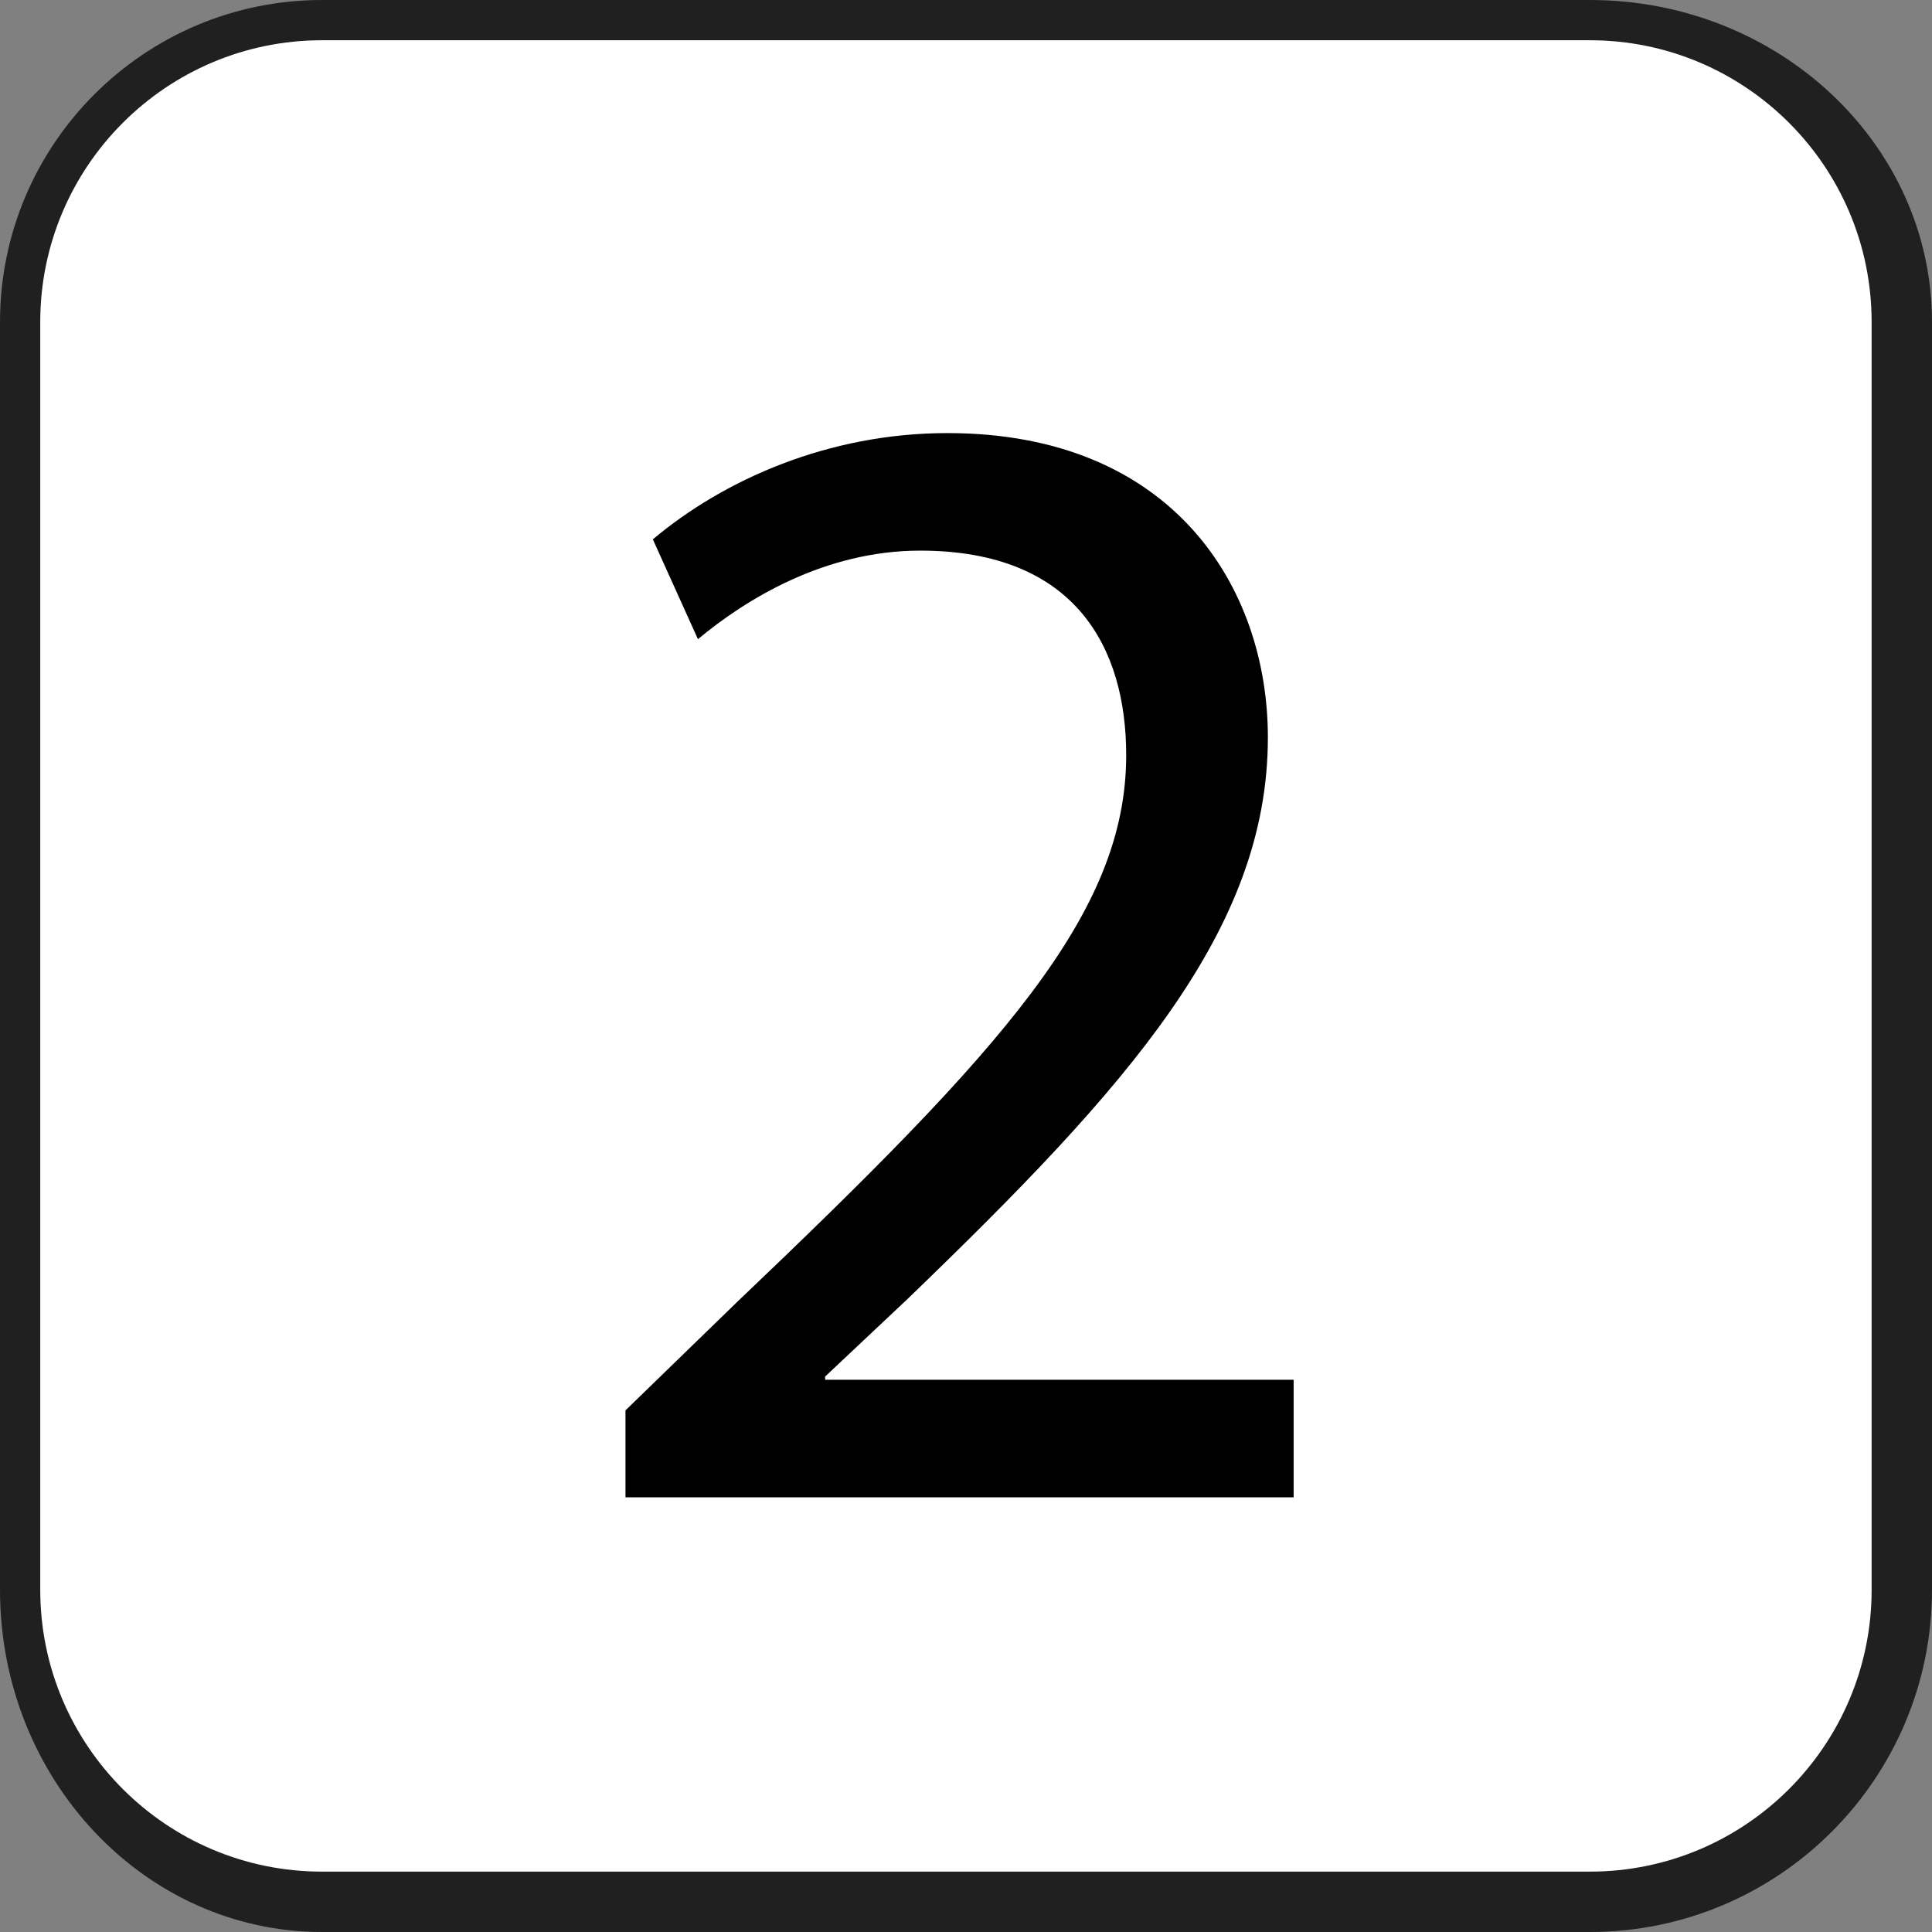
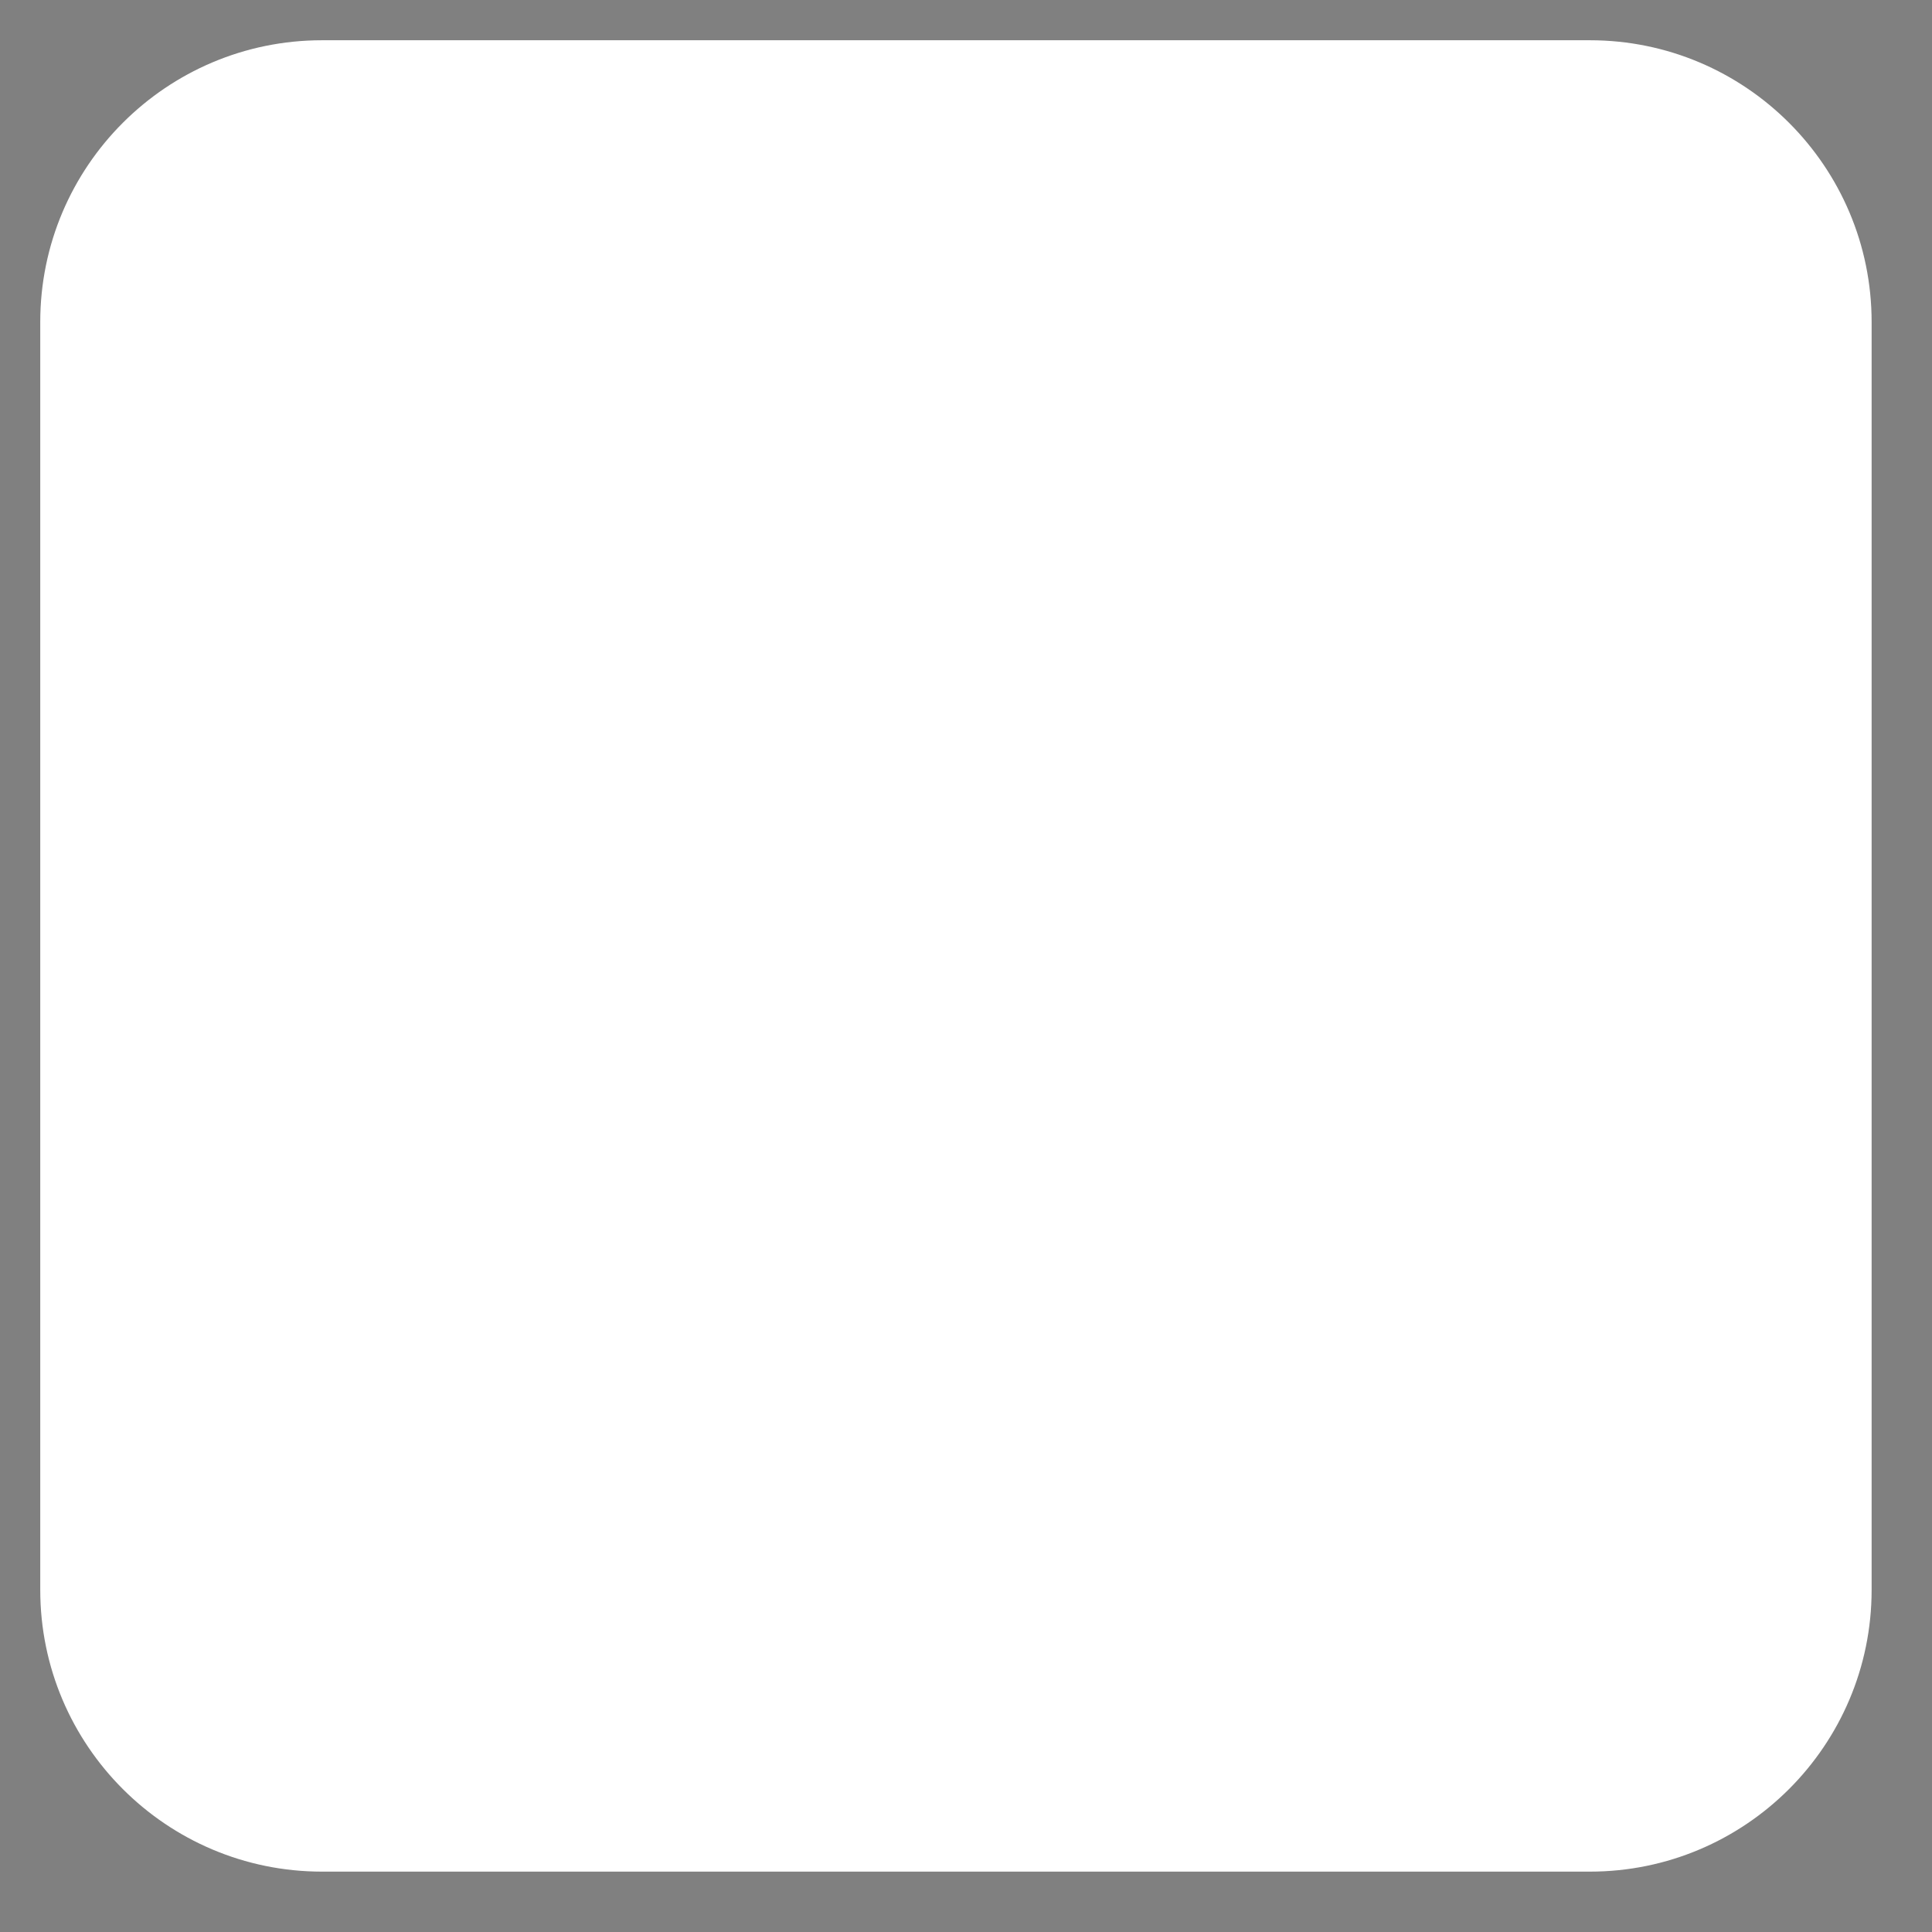
<svg xmlns="http://www.w3.org/2000/svg" viewBox="0 0 48 48" fill-rule="evenodd" clip-rule="evenodd" stroke-linejoin="round" stroke-miterlimit="2">
  <rect x="0" y="0" width="48" height="48" fill="#808080" stroke="none" />
-   <path d="M0 8c0-4.415 3.585-8 8-8h31.5C44.191 0 48 3.585 48 8v31.5c0 4.691-3.809 8.5-8.5 8.5H8c-4.415 0-8-3.809-8-8.5V8z" fill="#202020" />
  <path d="M1 8c0-3.863 3.137-7 7-7h31.5c3.863 0 7 3.137 7 7v31.5c0 3.863-3.137 7-7 7H8c-3.863 0-7-3.137-7-7V8z" fill="#fff" />
-   <path d="M32.14 37.2v-2.92H20.5v-.08l2.04-1.92c5.48-5.28 8.96-9.16 8.96-13.96 0-3.72-2.36-7.56-7.96-7.56-2.96 0-5.56 1.16-7.32 2.64l1.12 2.48c1.2-1 3.16-2.2 5.52-2.2 3.88 0 5.12 2.44 5.12 5.08 0 3.92-3.04 7.28-9.68 13.6l-2.76 2.68v2.16h16.6z" fill-rule="nonzero" />
</svg>